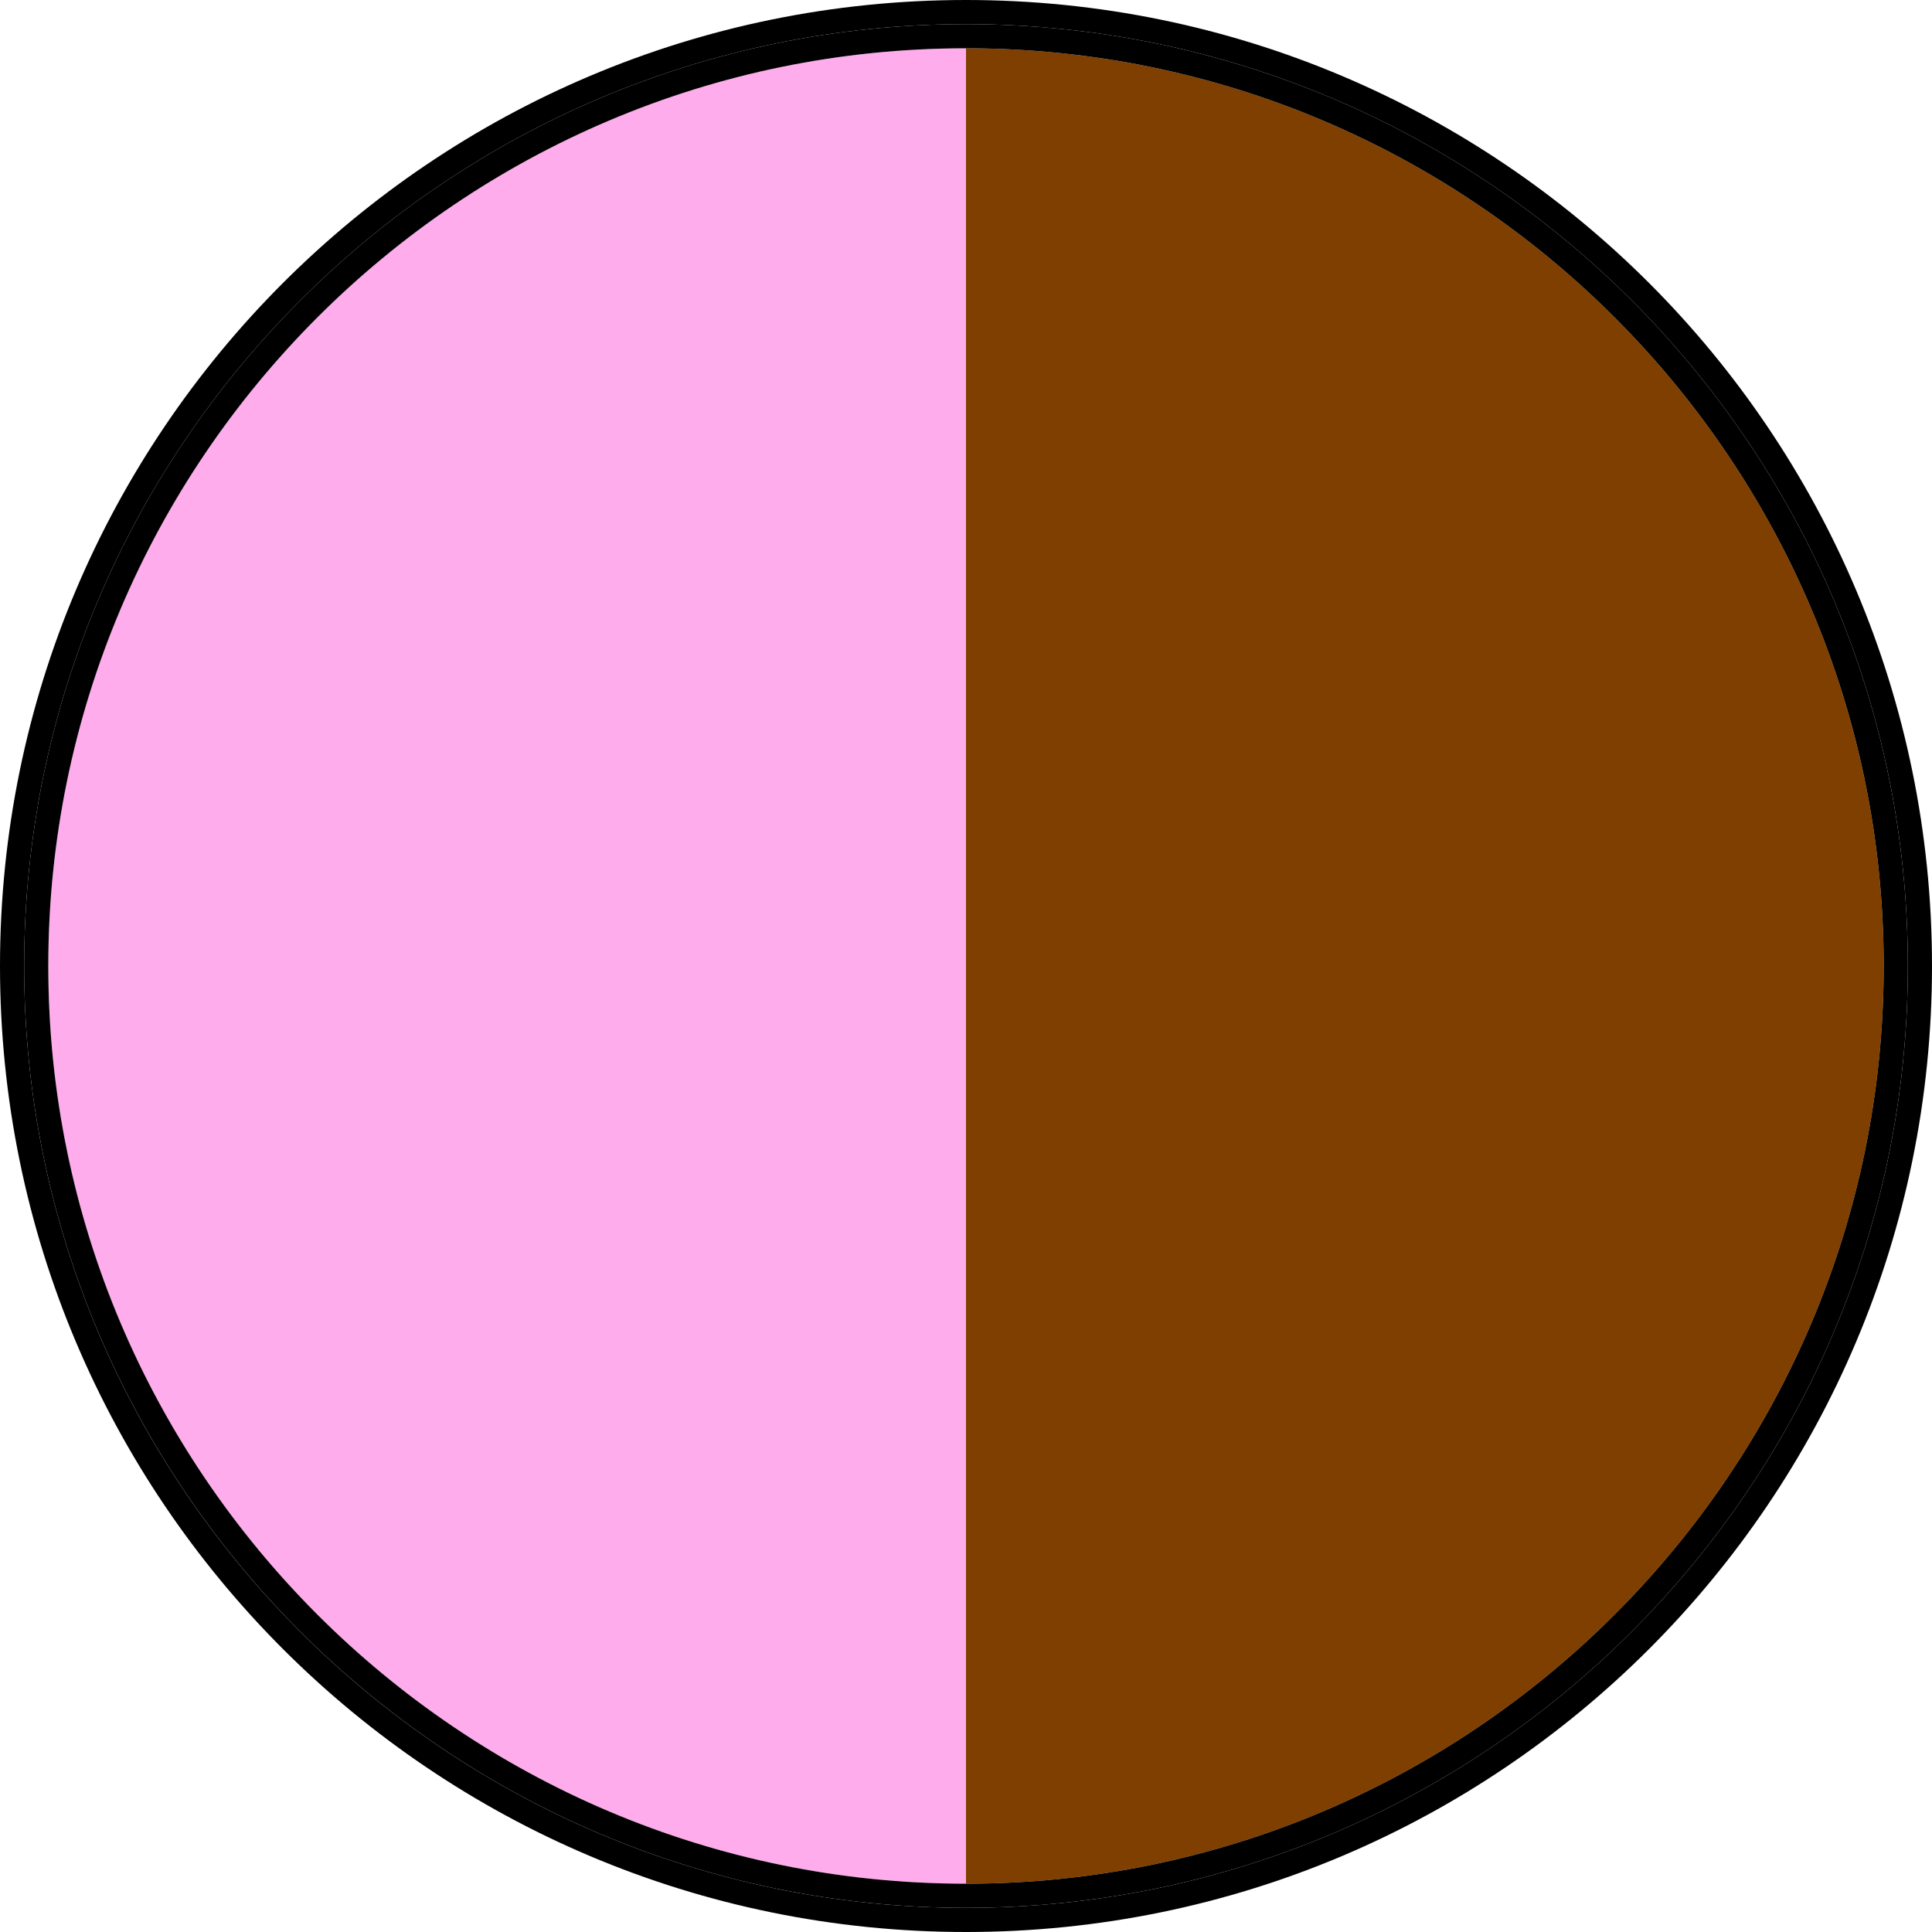
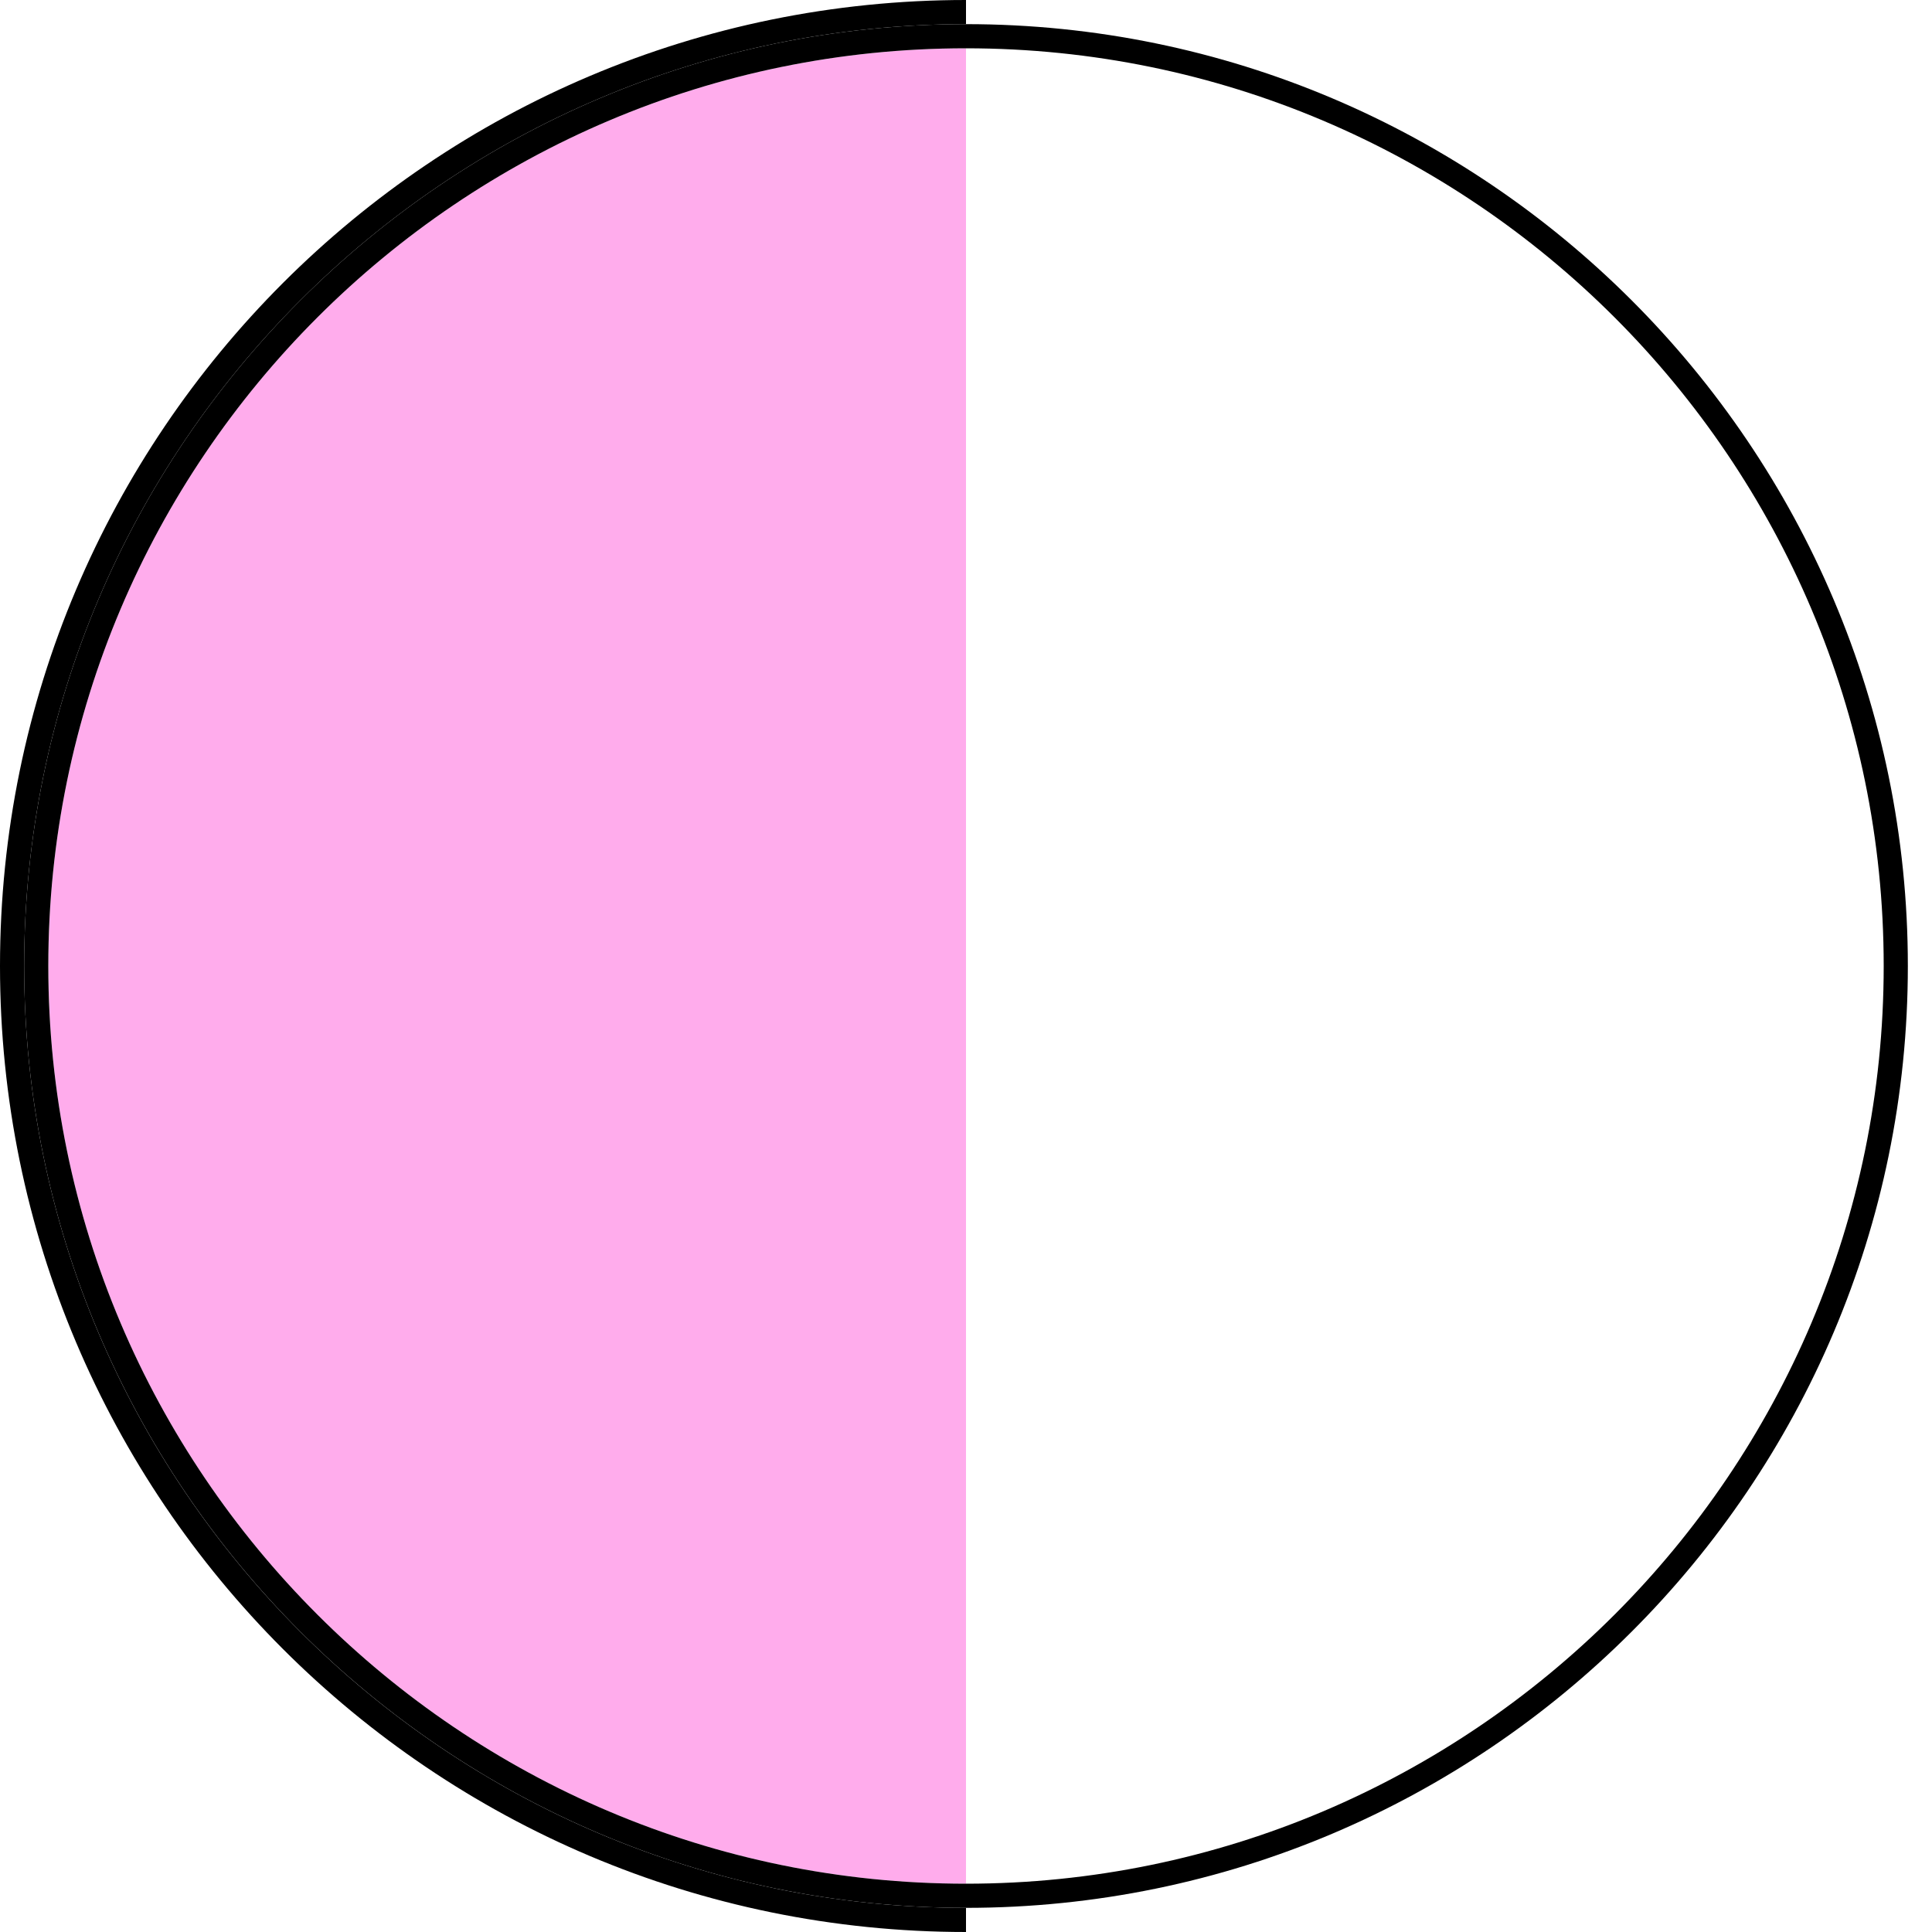
<svg xmlns="http://www.w3.org/2000/svg" version="1.1" id="Layer_1" x="0px" y="0px" width="10px" height="10px" viewBox="0 0 10 10" enable-background="new 0 0 10 10" xml:space="preserve">
  <path fill="#FFACEC" d="M0.25,5c0,2.619,2.131,4.75,4.75,4.75v-9.5C2.381,0.25,0.25,2.381,0.25,5z" />
-   <path fill="#7F3F00" d="M9.75,5c0-2.619-2.131-4.75-4.75-4.75v9.5C7.619,9.75,9.75,7.619,9.75,5z" />
-   <path d="M5,0v0.125c2.688,0,4.875,2.187,4.875,4.875c0,2.688-2.187,4.875-4.875,4.875V10c2.761,0,5-2.239,5-5S7.761,0,5,0z" />
  <path d="M0.125,5c0-2.688,2.187-4.875,4.875-4.875V0C2.239,0,0,2.239,0,5s2.239,5,5,5V9.875C2.312,9.875,0.125,7.689,0.125,5z" />
  <path d="M9.75,5c0,2.619-2.131,4.75-4.75,4.75v0.125c2.688,0,4.875-2.187,4.875-4.875c0-2.688-2.187-4.875-4.875-4.875V0.25  C7.619,0.25,9.75,2.381,9.75,5z" />
  <path d="M0.125,5c0,2.688,2.187,4.875,4.875,4.875V9.75C2.381,9.75,0.25,7.619,0.25,5c0-2.619,2.131-4.75,4.75-4.75V0.125  C2.312,0.125,0.125,2.312,0.125,5z" />
</svg>